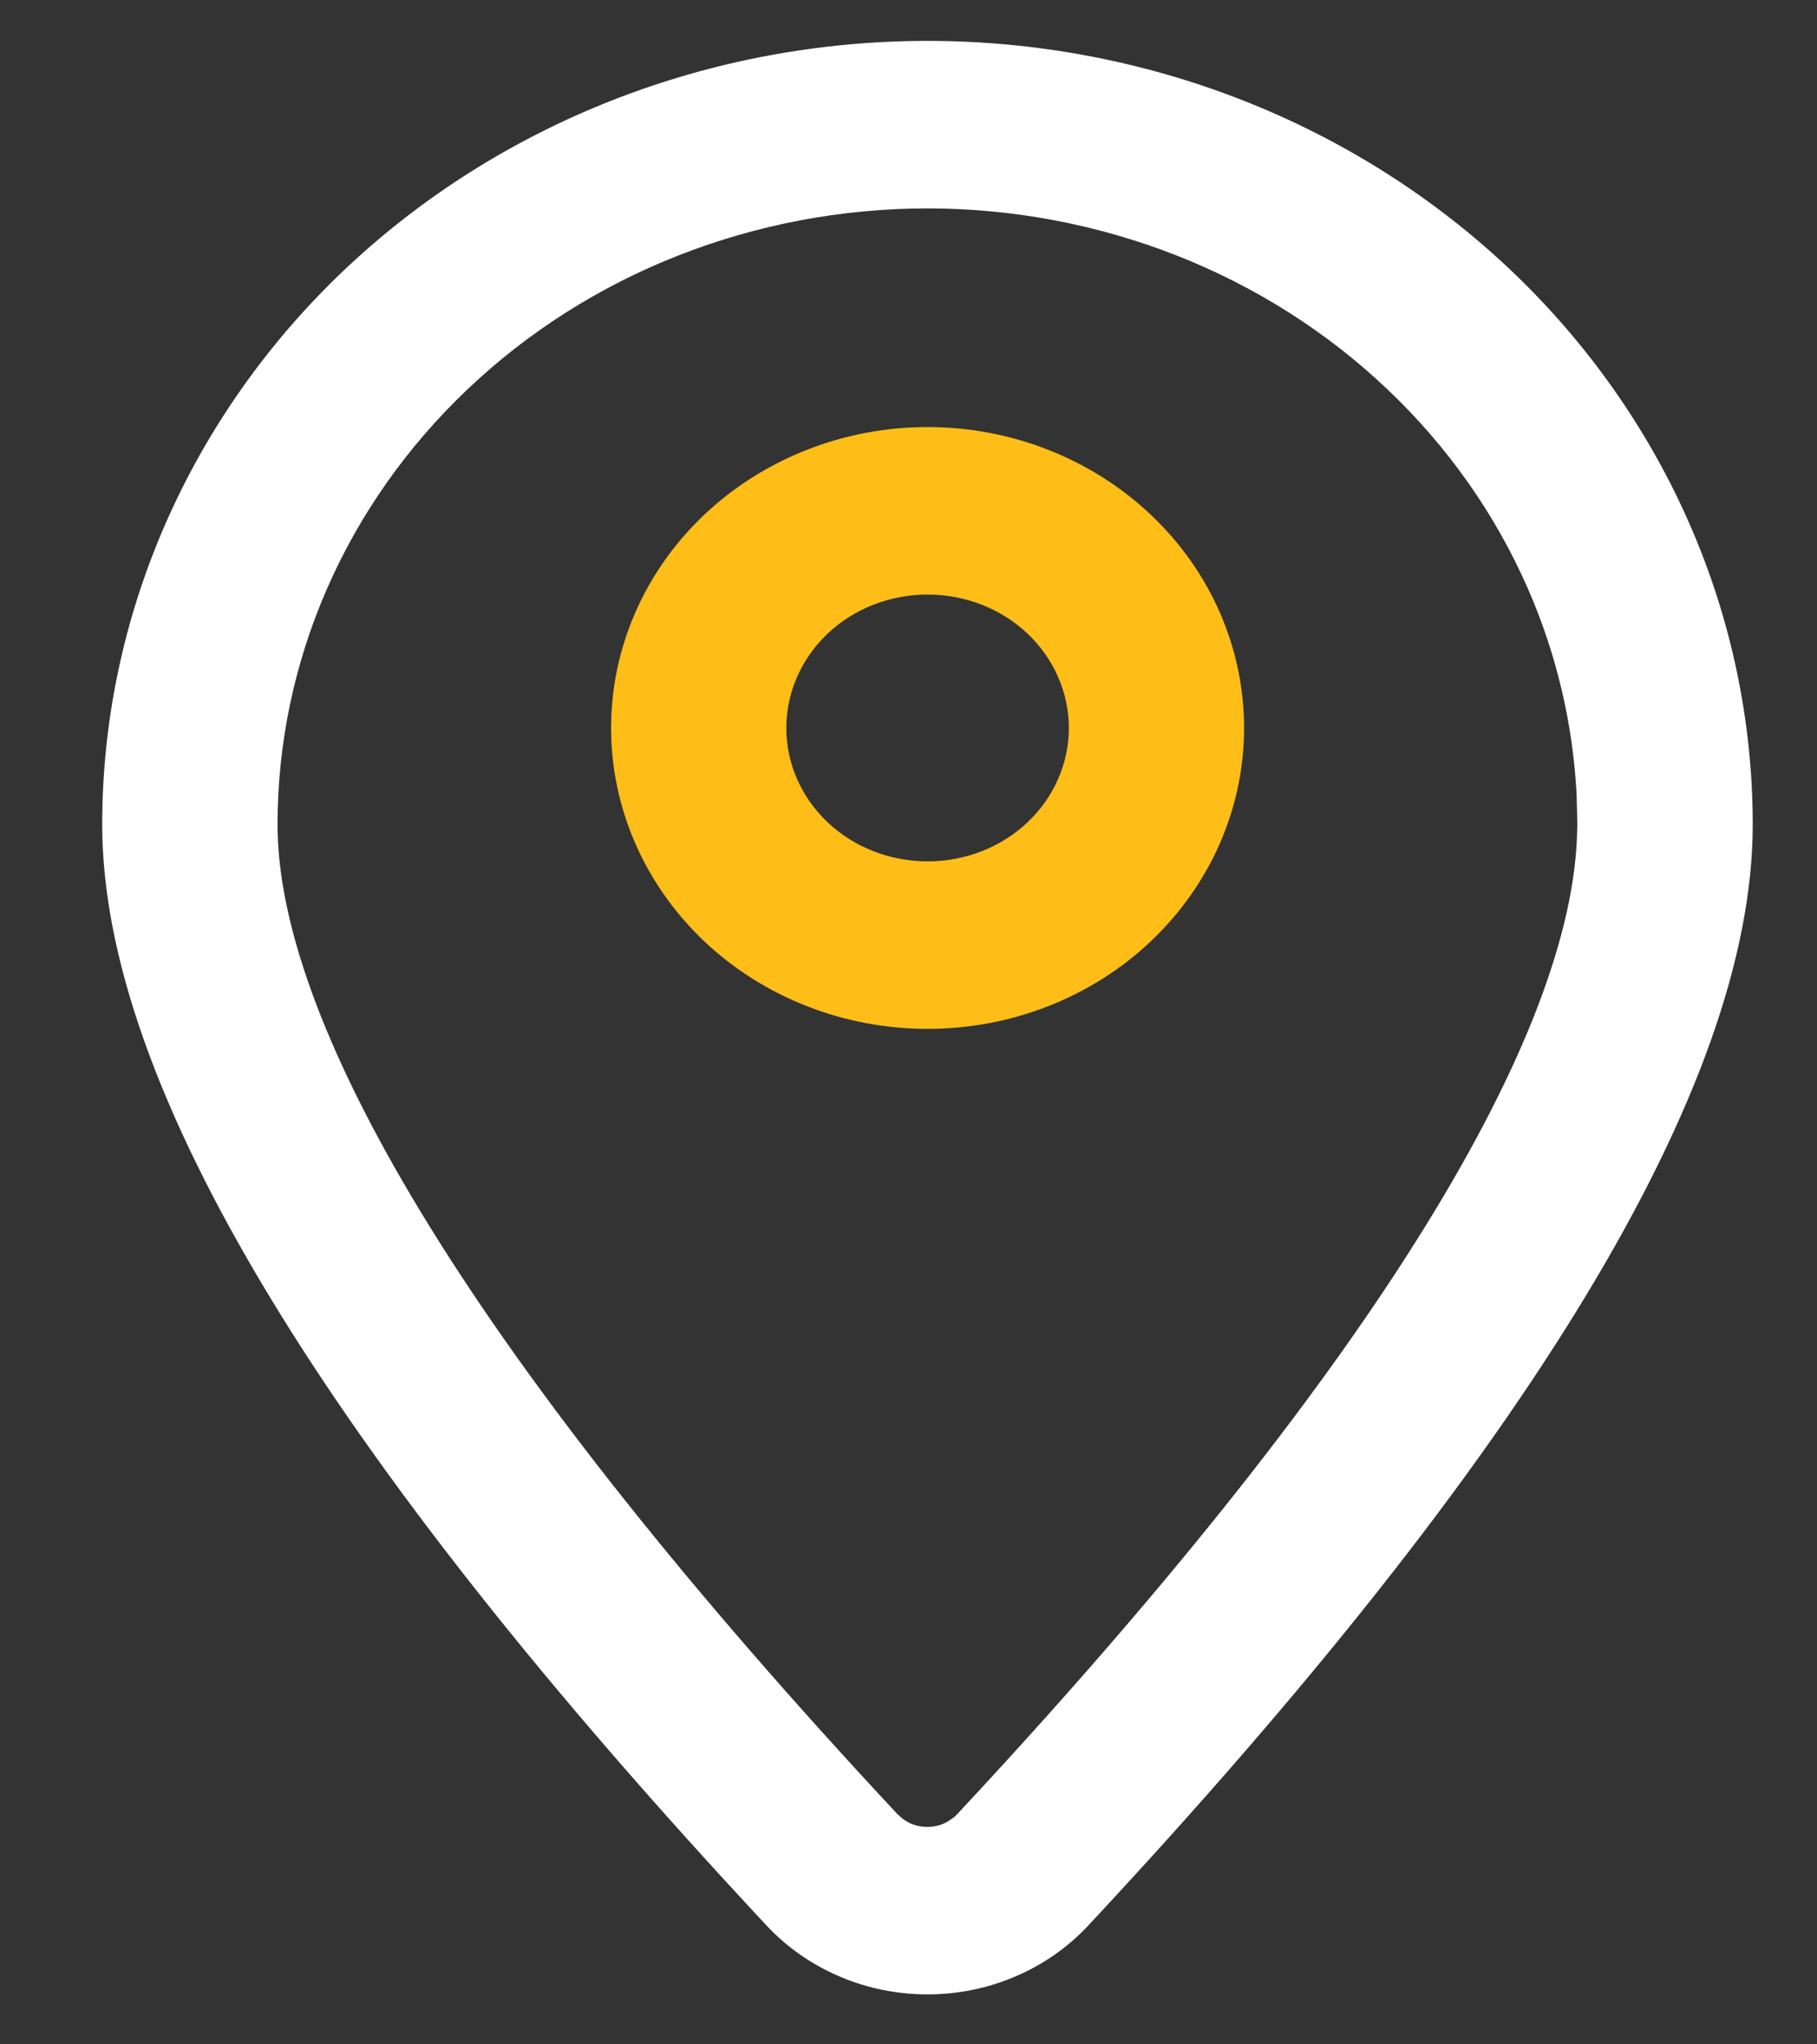
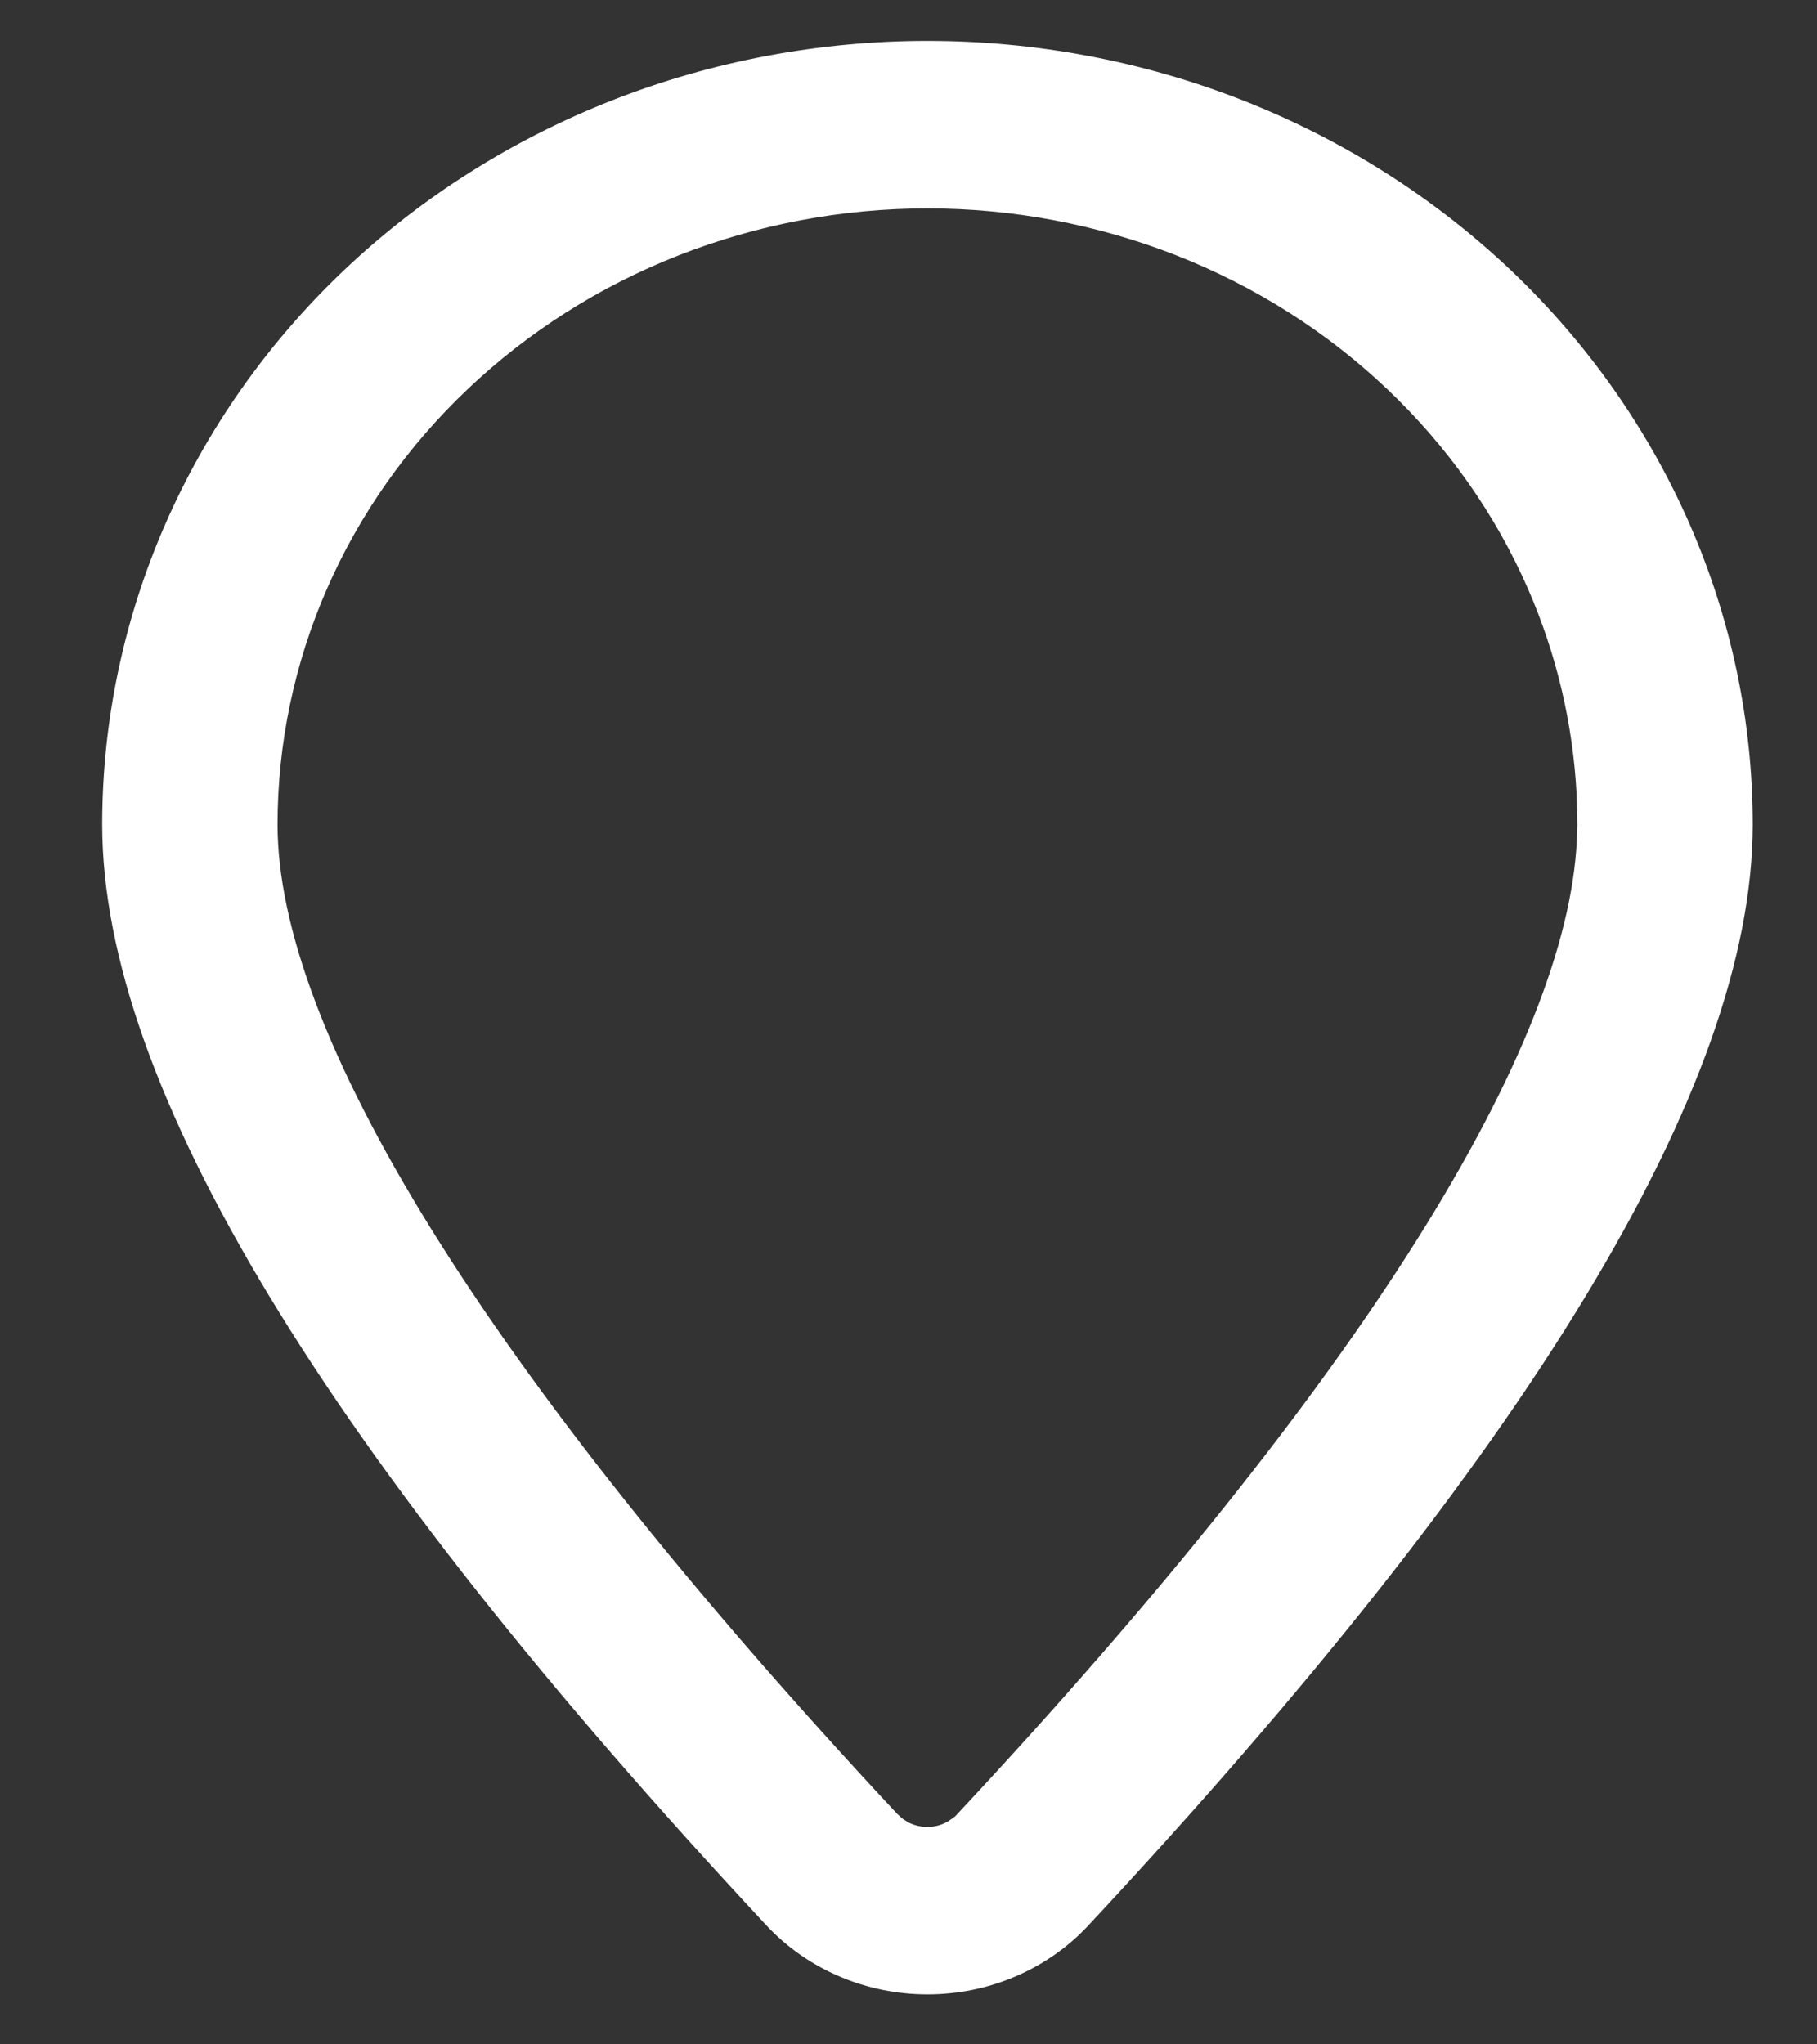
<svg xmlns="http://www.w3.org/2000/svg" width="16" height="18" viewBox="0 0 16 18" fill="none">
  <rect x="0" y="0" width="16" height="18" fill="#333333" stroke="none" />
  <path d="M8.167 0.41C9.114 0.41 10.053 0.587 10.928 0.931C11.803 1.275 12.598 1.779 13.269 2.415C13.939 3.051 14.471 3.807 14.834 4.638C15.197 5.469 15.384 6.36 15.384 7.26C15.384 8.402 14.893 9.778 13.92 11.386C12.947 12.994 11.487 14.84 9.544 16.922C9.371 17.107 9.159 17.255 8.922 17.356C8.685 17.458 8.427 17.51 8.167 17.51C7.907 17.51 7.649 17.458 7.412 17.356C7.175 17.255 6.962 17.107 6.789 16.922C4.846 14.84 3.387 12.994 2.414 11.386C1.441 9.778 0.95 8.402 0.95 7.26C0.95 6.36 1.137 5.469 1.5 4.638C1.863 3.807 2.394 3.051 3.064 2.415C3.735 1.779 4.531 1.275 5.406 0.931C6.281 0.587 7.22 0.41 8.167 0.41ZM8.167 1.785C7.409 1.785 6.658 1.927 5.957 2.202C5.256 2.477 4.62 2.881 4.084 3.39C3.548 3.898 3.123 4.501 2.833 5.165C2.543 5.829 2.394 6.541 2.394 7.26C2.394 8.171 2.84 9.371 3.75 10.84C4.659 12.307 6.028 14.037 7.865 16.006L7.92 16.055L7.97 16.087C8.022 16.115 8.082 16.131 8.143 16.135C8.223 16.139 8.302 16.121 8.37 16.082L8.433 16.039L8.447 16.026L8.459 16.014L8.46 16.013C10.254 14.091 11.602 12.398 12.512 10.954C13.422 9.51 13.891 8.319 13.935 7.402L13.94 7.26L13.933 6.99C13.9 6.364 13.755 5.746 13.501 5.165C13.211 4.501 12.786 3.898 12.25 3.39C11.714 2.881 11.077 2.477 10.377 2.202C9.676 1.927 8.925 1.785 8.167 1.785Z" fill="white" stroke="white" stroke-width="0.1" />
-   <path d="M8.168 3.81C8.893 3.81 9.589 4.084 10.102 4.571C10.616 5.058 10.905 5.719 10.905 6.41C10.905 7.1 10.616 7.761 10.102 8.249C9.589 8.736 8.893 9.009 8.168 9.009C7.443 9.009 6.747 8.736 6.233 8.249C5.72 7.761 5.431 7.1 5.431 6.41C5.431 5.719 5.72 5.058 6.233 4.571C6.747 4.084 7.443 3.81 8.168 3.81ZM8.168 5.185C7.824 5.185 7.494 5.314 7.252 5.544C7.01 5.774 6.874 6.086 6.874 6.41C6.874 6.734 7.01 7.045 7.252 7.275C7.494 7.505 7.824 7.634 8.168 7.634C8.512 7.634 8.842 7.505 9.084 7.275C9.326 7.045 9.462 6.734 9.462 6.41C9.462 6.086 9.326 5.774 9.084 5.544C8.842 5.314 8.512 5.185 8.168 5.185Z" fill="#FEBD17" stroke="#FEBD17" stroke-width="0.1" />
</svg>